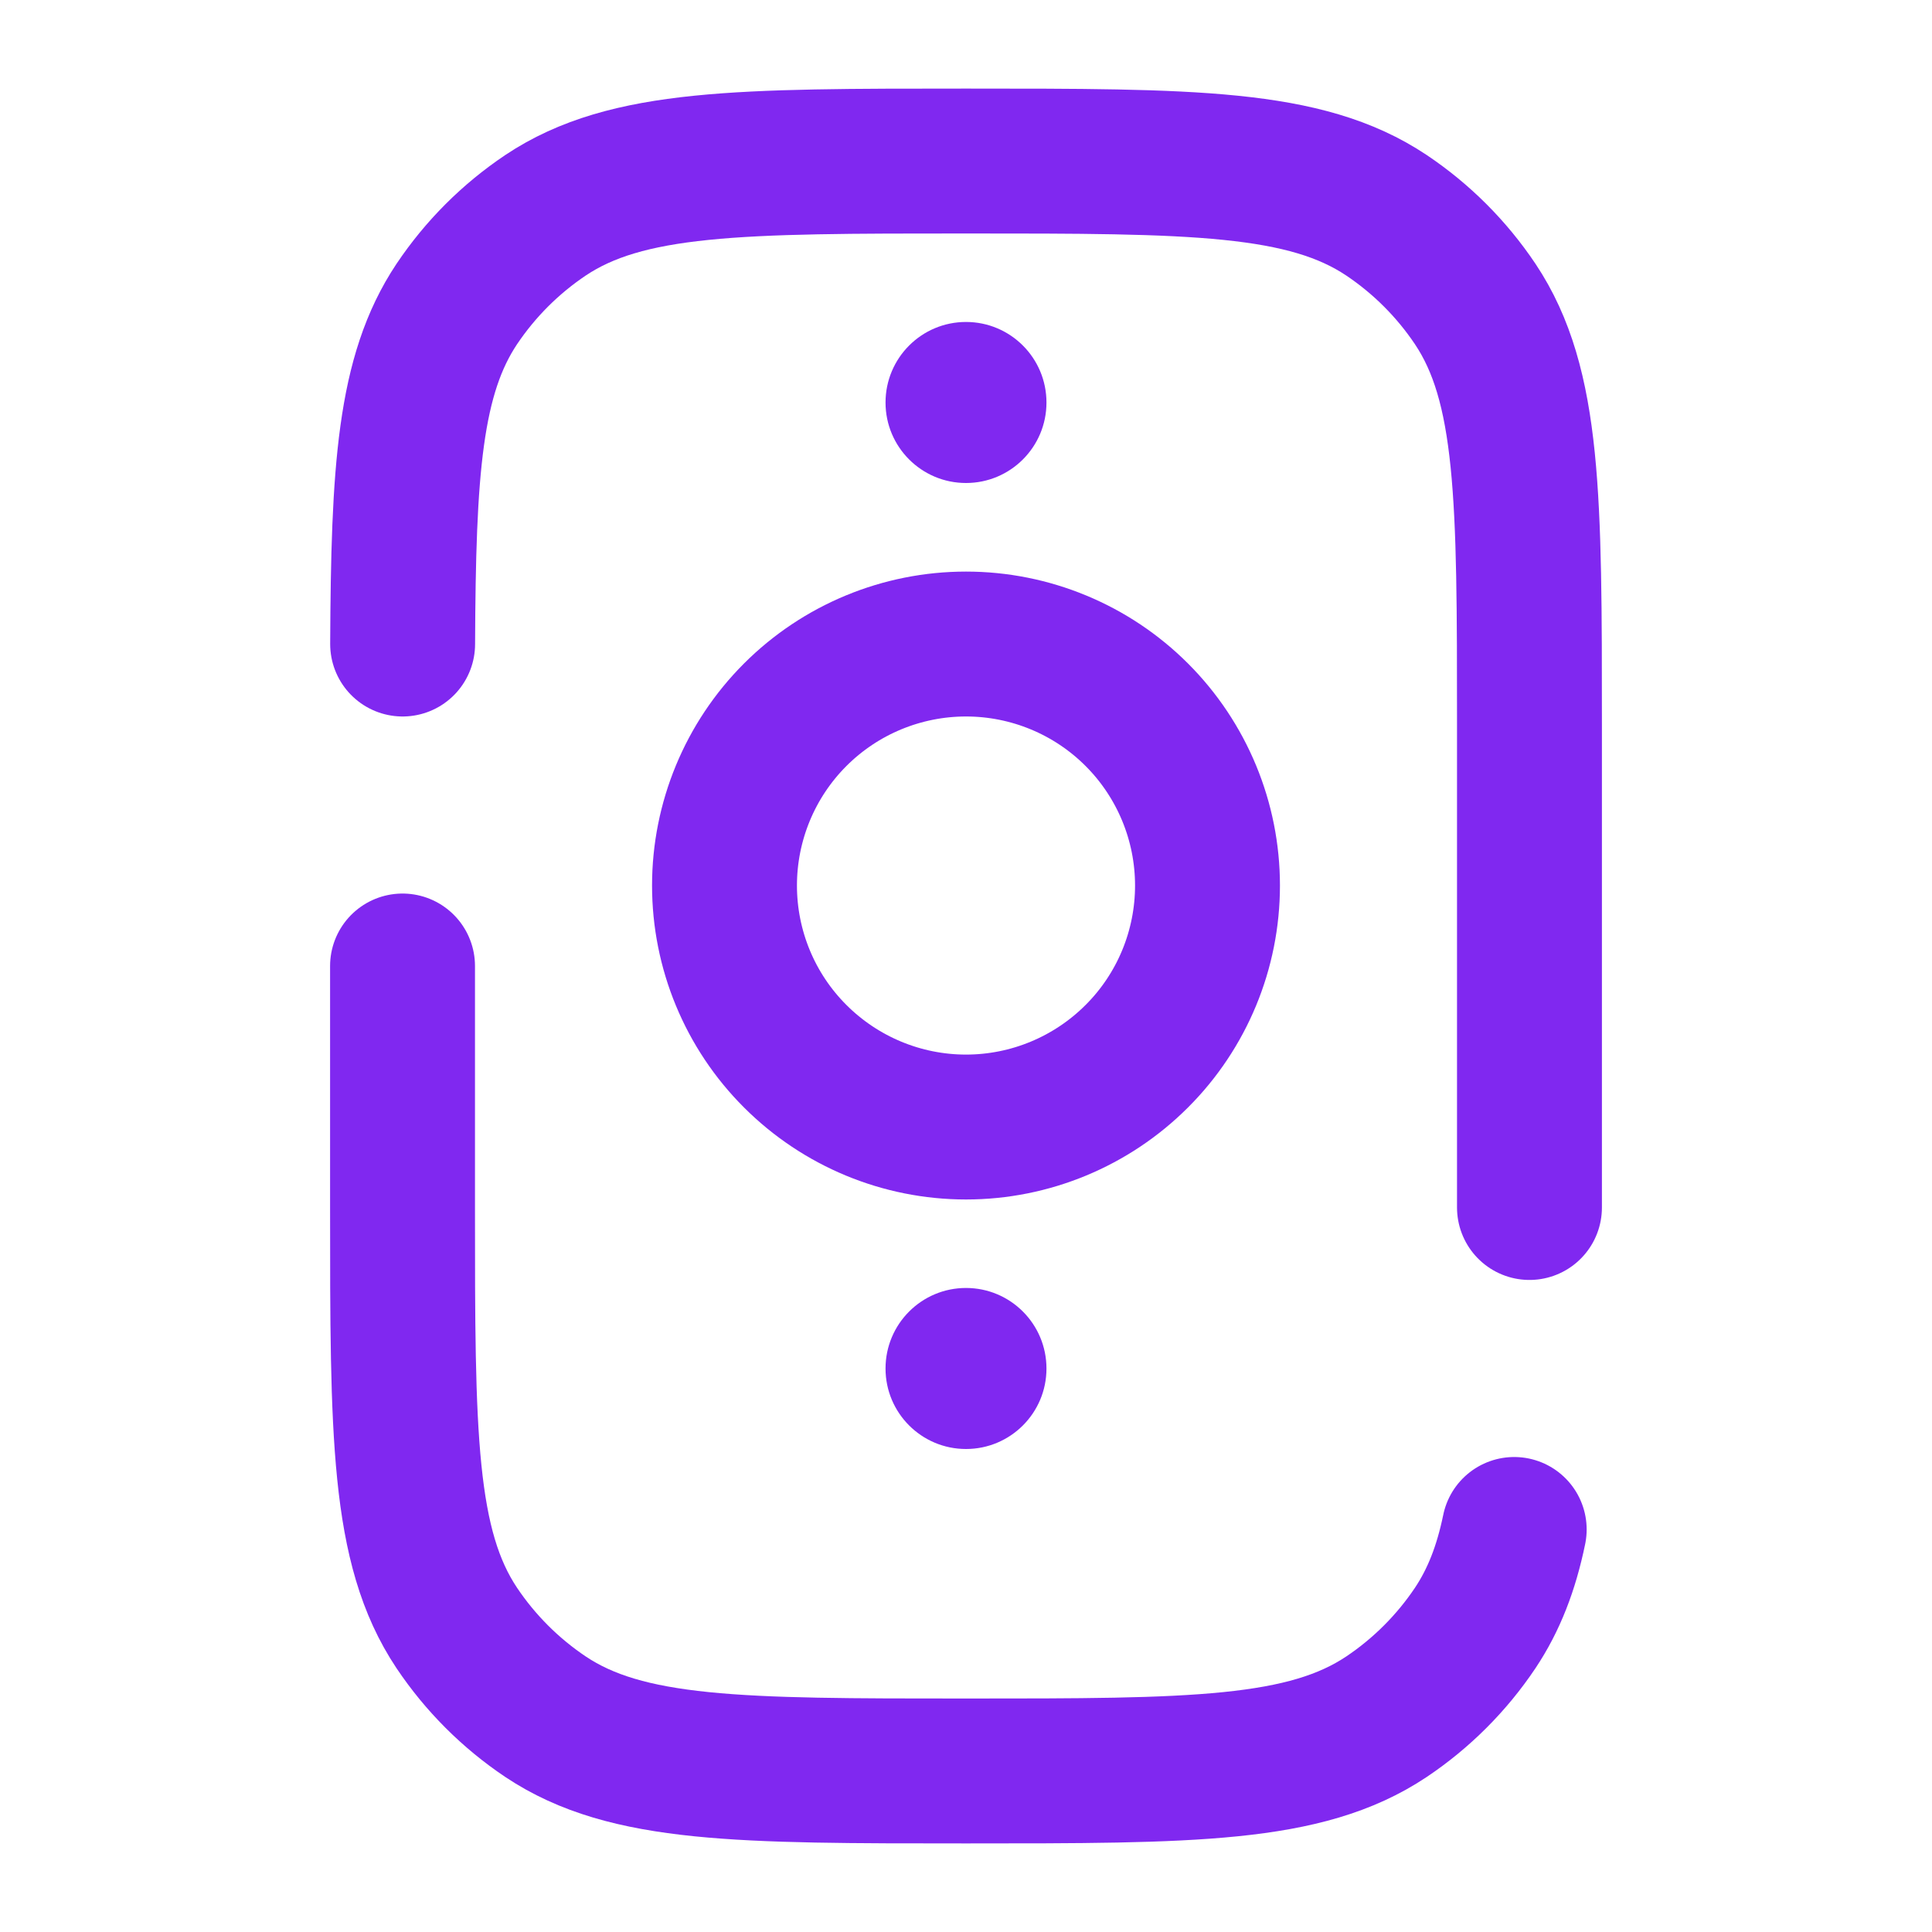
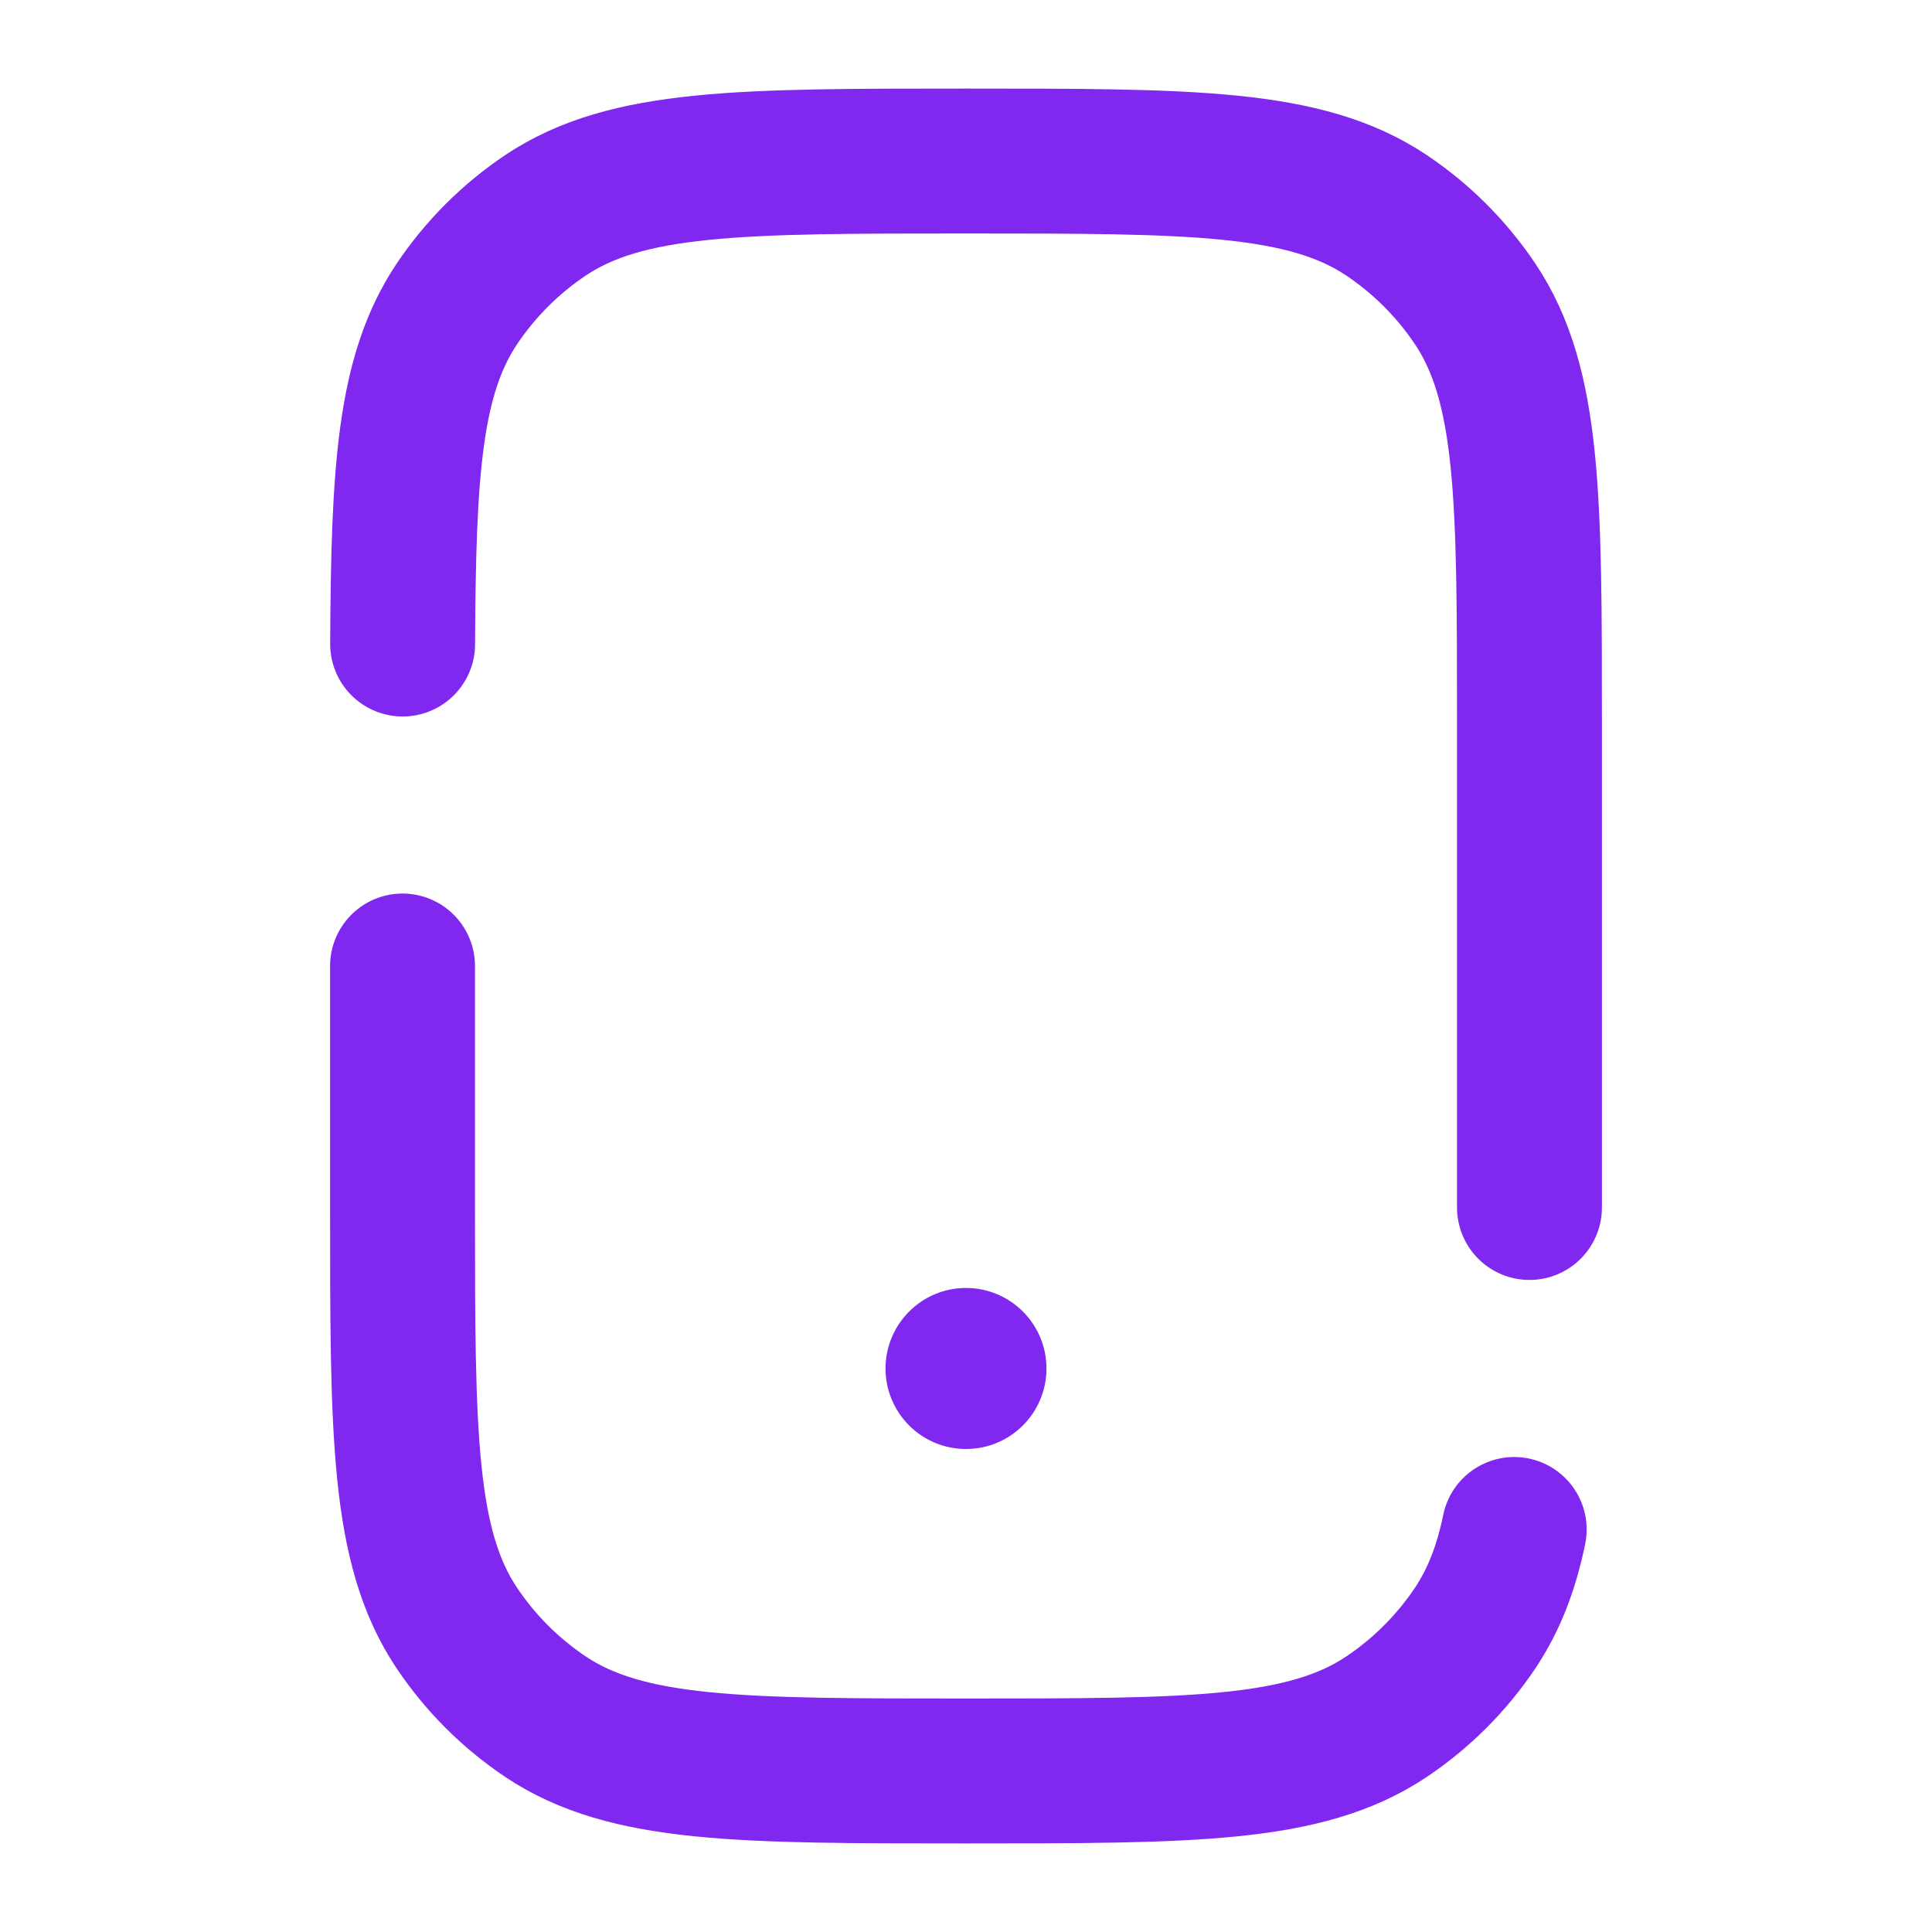
<svg xmlns="http://www.w3.org/2000/svg" width="20" height="20" viewBox="0 0 20 20" fill="none">
  <path d="M15.833 12.5V7.5C15.833 5.159 15.833 3.989 15.272 3.148C15.028 2.784 14.716 2.472 14.352 2.228C13.511 1.667 12.342 1.667 10 1.667C7.659 1.667 6.489 1.667 5.648 2.228C5.284 2.472 4.972 2.784 4.728 3.148C4.238 3.883 4.176 4.868 4.168 6.667M15.675 15.833C15.592 16.235 15.465 16.562 15.272 16.852C15.028 17.216 14.716 17.528 14.352 17.772C13.511 18.333 12.342 18.333 10 18.333C7.659 18.333 6.489 18.333 5.648 17.772C5.284 17.528 4.972 17.216 4.728 16.852C4.167 16.011 4.167 14.842 4.167 12.5V10" stroke="#8028F0" stroke-width="1.5" stroke-linecap="round" />
-   <path d="M12.5 9.167C12.5 9.83 12.237 10.466 11.768 10.934C11.299 11.403 10.663 11.667 10 11.667C9.337 11.667 8.701 11.403 8.232 10.934C7.763 10.466 7.5 9.83 7.5 9.167C7.5 8.504 7.763 7.868 8.232 7.399C8.701 6.93 9.337 6.667 10 6.667C10.663 6.667 11.299 6.93 11.768 7.399C12.237 7.868 12.5 8.504 12.5 9.167Z" stroke="#8028F0" stroke-width="1.5" />
-   <path d="M10 5C10.46 5 10.833 4.627 10.833 4.167C10.833 3.706 10.46 3.333 10 3.333C9.54 3.333 9.167 3.706 9.167 4.167C9.167 4.627 9.54 5 10 5Z" fill="#8028F0" />
  <path d="M10 15C10.46 15 10.833 14.627 10.833 14.167C10.833 13.706 10.46 13.333 10 13.333C9.54 13.333 9.167 13.706 9.167 14.167C9.167 14.627 9.54 15 10 15Z" fill="#8028F0" />
</svg>